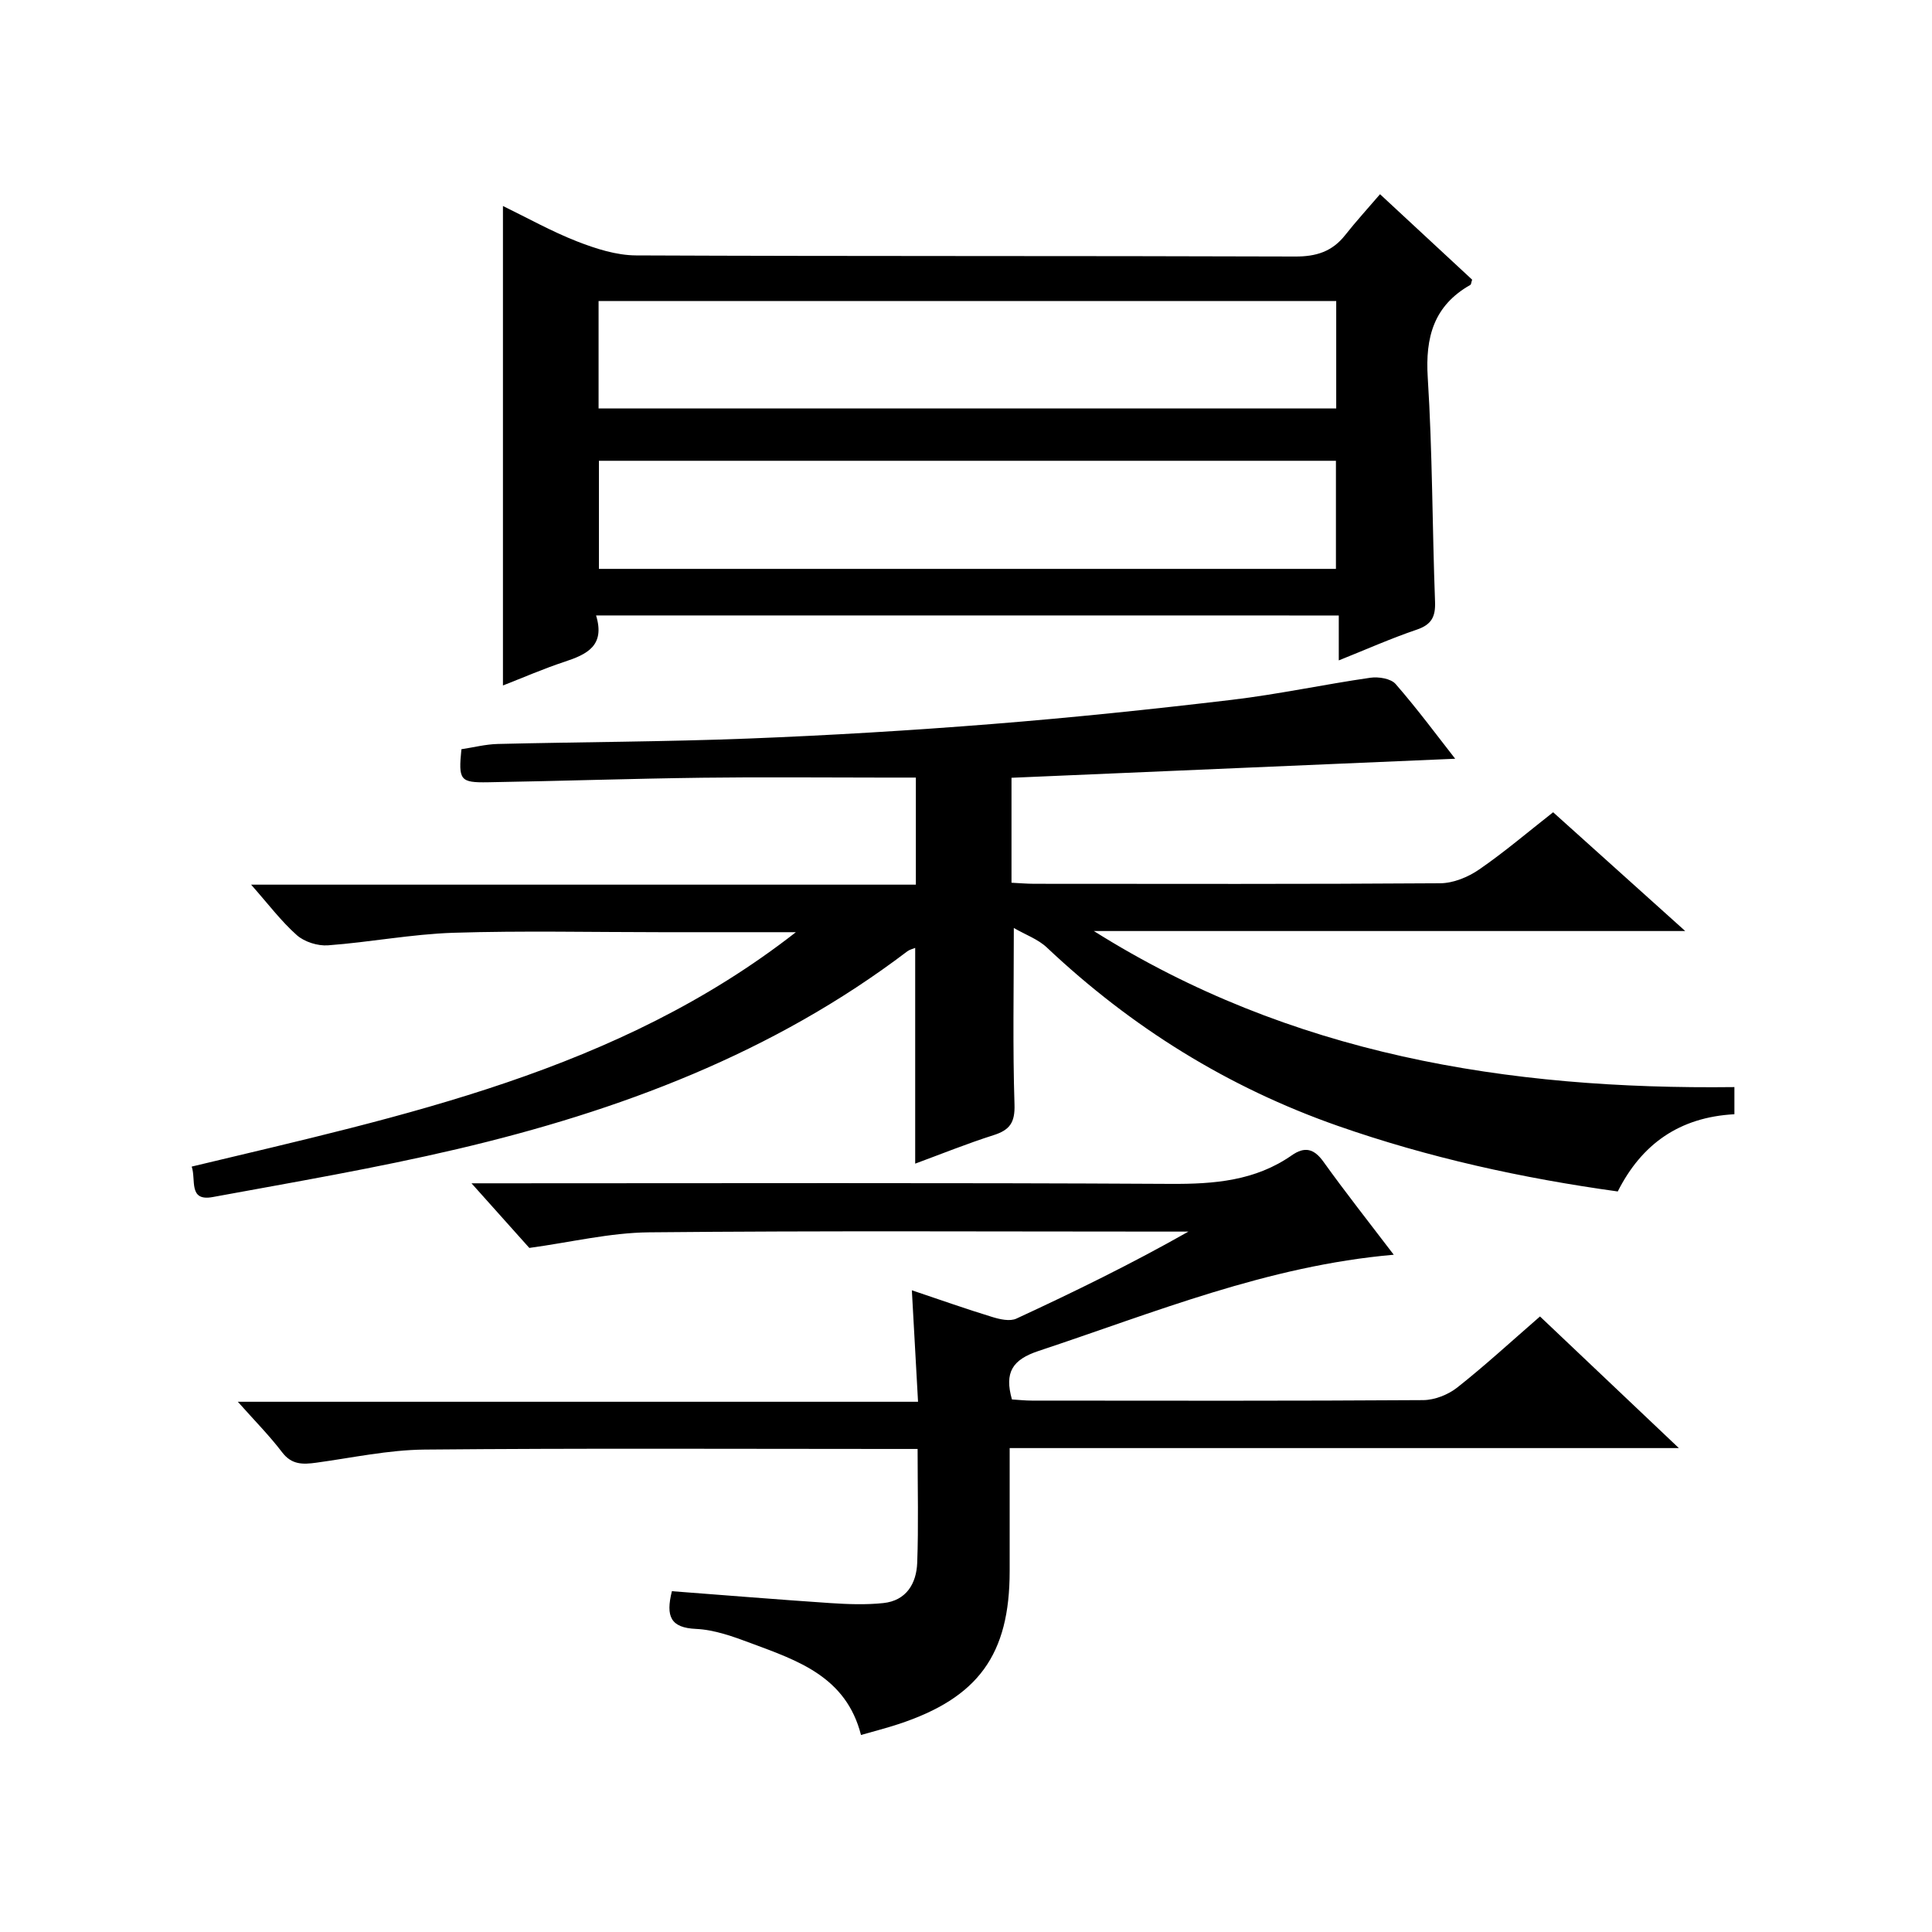
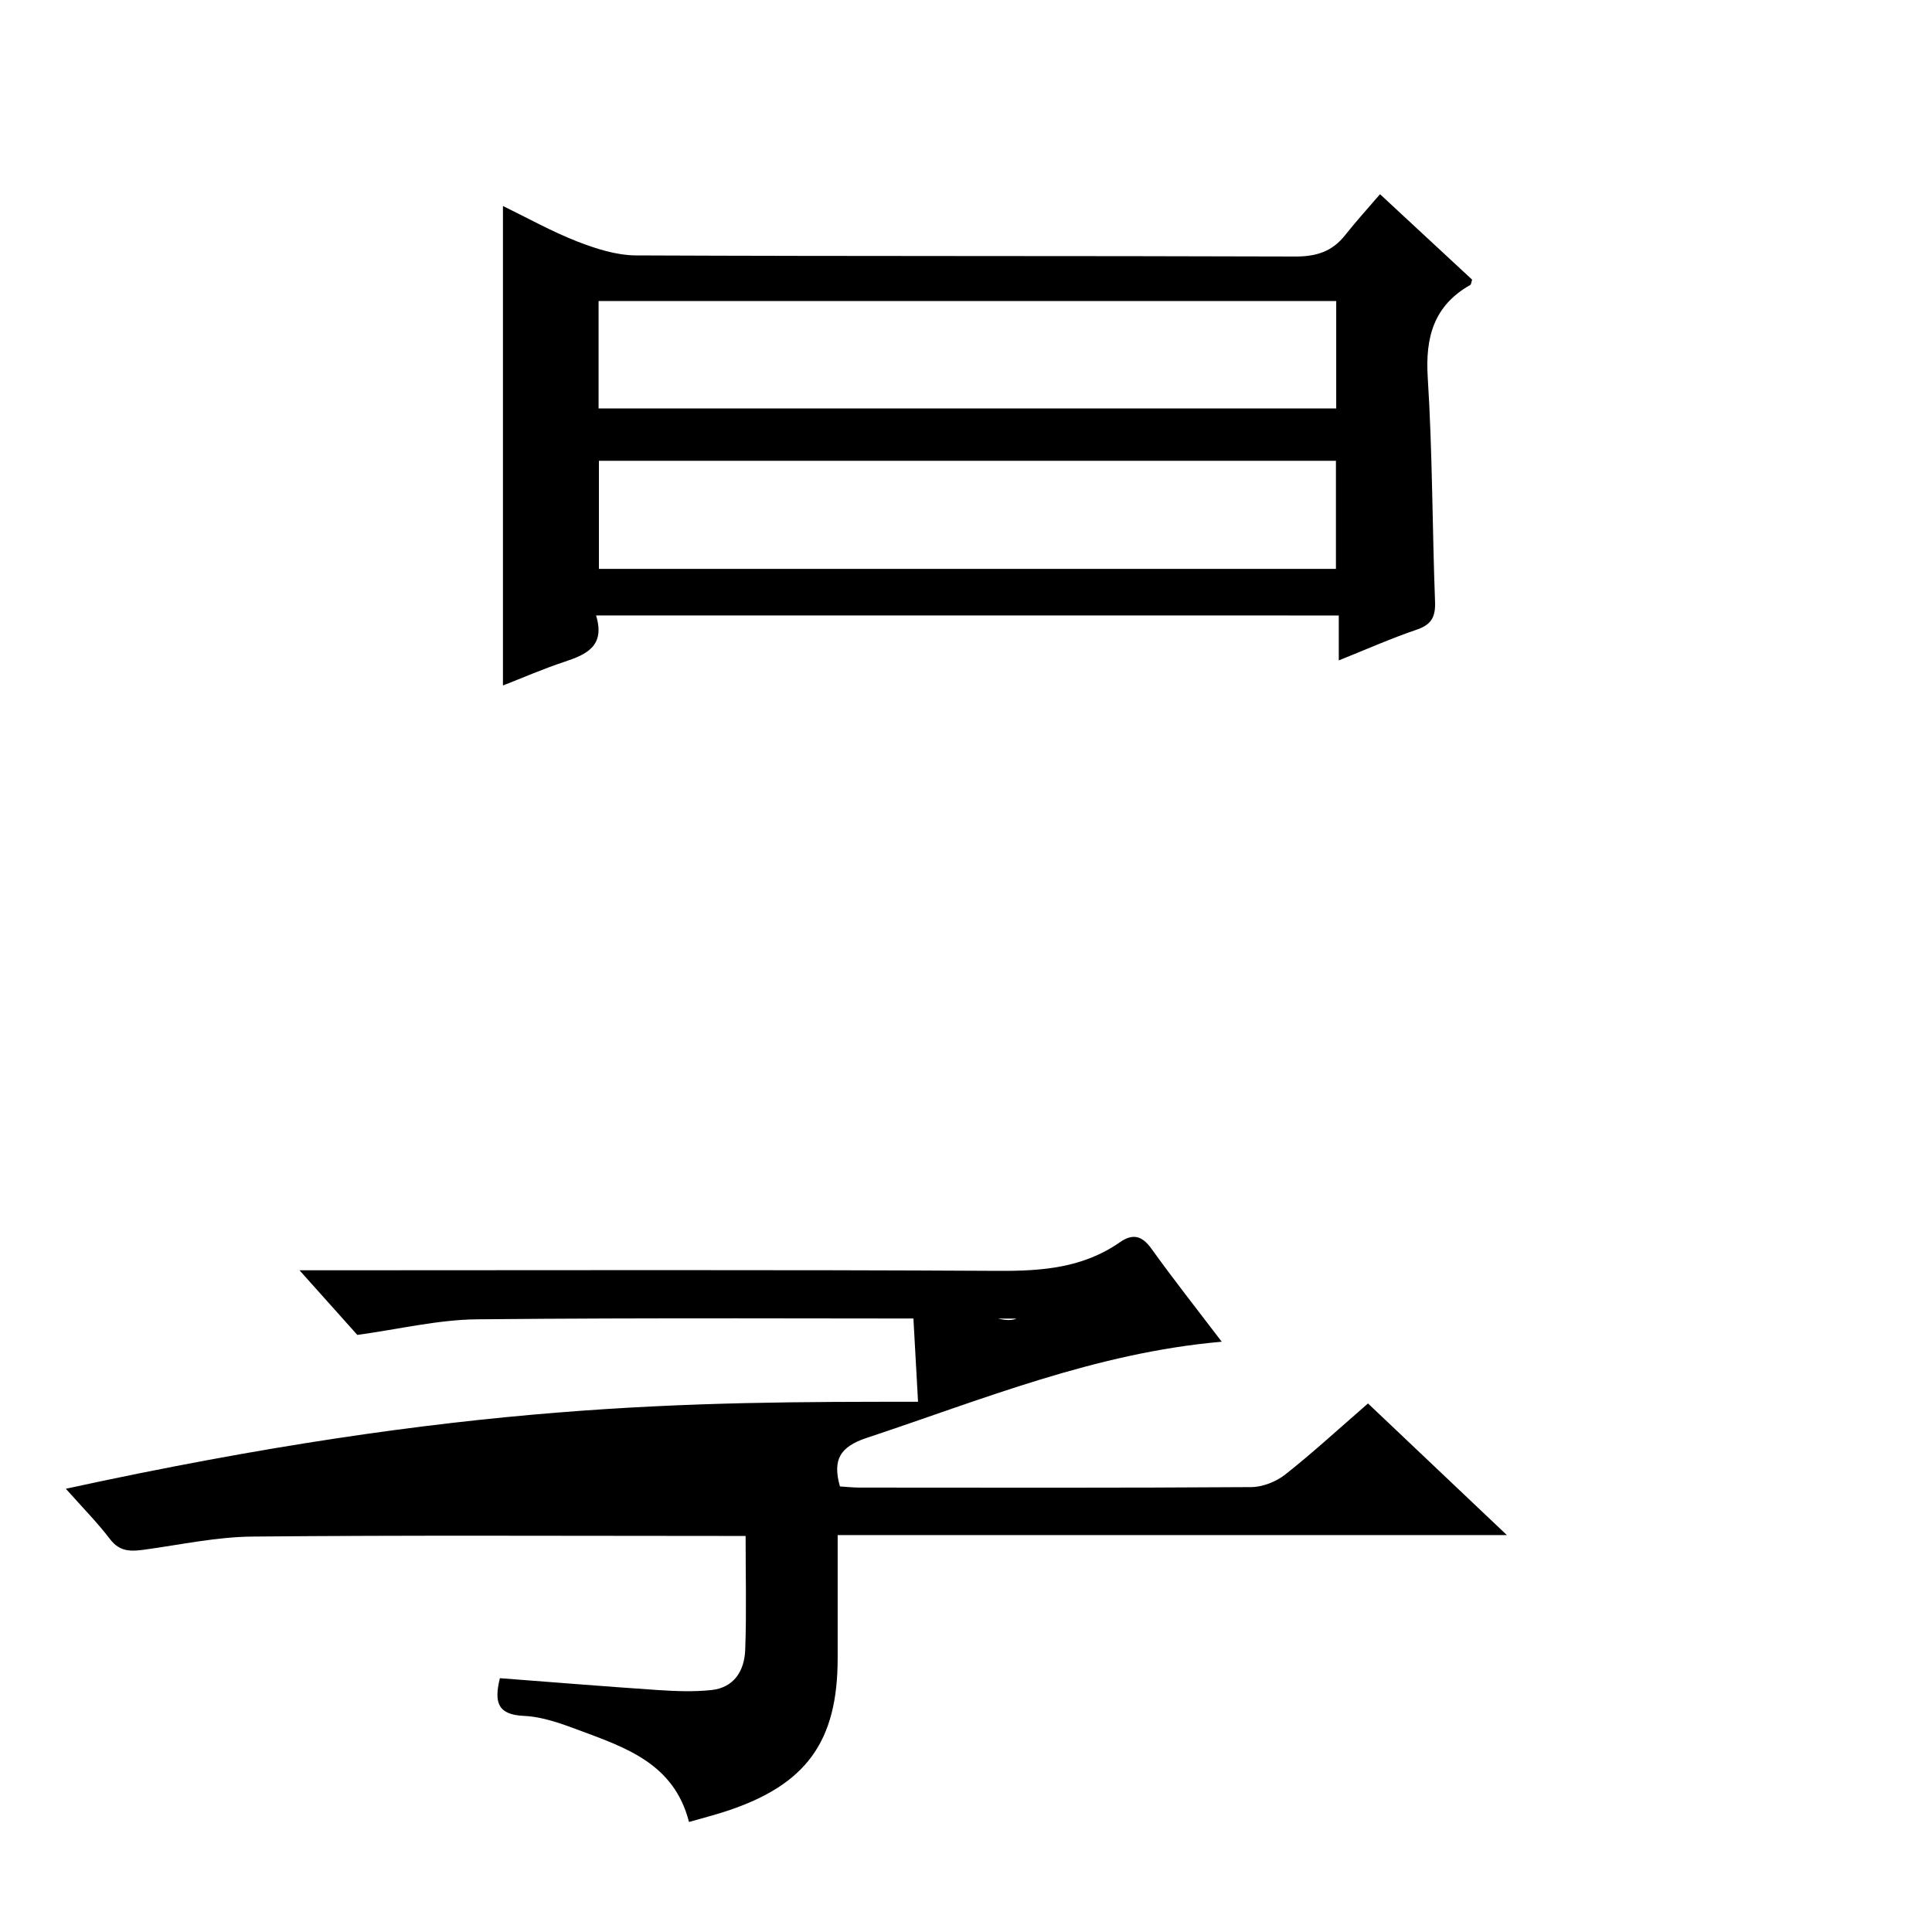
<svg xmlns="http://www.w3.org/2000/svg" version="1.1" id="ZDIC" x="0px" y="0px" viewBox="0 0 400 400" style="enable-background:new 0 0 400 400;" xml:space="preserve">
  <g>
-     <path d="M164.78,193c-9.29,0-18.58,0-27.87,0c-14.34,0-28.69-0.33-43.01,0.12c-8.68,0.28-17.31,1.96-25.99,2.6   c-2.12,0.16-4.88-0.71-6.45-2.1c-3.28-2.91-5.96-6.5-9.47-10.46c46.35,0,91.79,0,137.63,0c0-7.39,0-14.44,0-22.17   c-2.35,0-4.78,0-7.22,0c-12.34,0-24.67-0.13-37.01,0.03c-14.78,0.19-29.56,0.69-44.34,0.94c-5.81,0.1-6.16-0.44-5.52-6.84   c2.43-0.36,4.98-1.03,7.55-1.09c17.28-0.42,34.57-0.45,51.84-1.12c16.84-0.66,33.69-1.67,50.49-3.01   c16.57-1.32,33.13-3.05,49.64-5.01c9.6-1.14,19.08-3.19,28.66-4.57c1.7-0.25,4.27,0.17,5.25,1.31c4.56,5.24,8.71,10.85,12.32,15.46   c-30.25,1.3-60.85,2.61-91.86,3.94c0,7.2,0,14.25,0,21.73c1.53,0.07,3.13,0.22,4.74,0.22c28.01,0.01,56.02,0.09,84.02-0.11   c2.71-0.02,5.75-1.26,8.03-2.83c5.2-3.57,10.03-7.7,15.35-11.87c8.87,7.97,17.72,15.92,27.35,24.59c-41.45,0-81.94,0-122.44,0   c40.64,25.56,85.58,32.88,132.62,32.31c0,2.01,0,3.71,0,5.62c-11.4,0.61-19.22,6.2-24.15,15.99c-19.84-2.75-39.15-7-57.96-13.58   c-22.78-7.98-42.73-20.41-60.24-36.93c-1.82-1.72-4.4-2.63-6.84-4.04c0,12.96-0.24,24.76,0.14,36.53c0.12,3.74-0.96,5.29-4.33,6.36   c-5.47,1.74-10.81,3.9-16.23,5.9c0-14.98,0-29.68,0-44.67c-0.53,0.22-1.16,0.36-1.63,0.71c-27.78,21.1-59.65,33.06-93.18,40.94   c-16.74,3.93-33.73,6.83-50.65,9.94c-5.08,0.93-3.39-3.57-4.33-6.31C83.64,230.99,127.9,221.83,164.78,193z" />
-     <path d="M190.07,290.22c-0.45-8.1-0.84-15.22-1.28-23.08c5.88,1.98,11.21,3.86,16.62,5.52c1.59,0.49,3.68,0.97,5.03,0.34   c11.97-5.54,23.82-11.33,35.61-18.01c-1.38,0-2.76,0-4.15,0c-35.84,0-71.68-0.2-107.52,0.15c-8.11,0.08-16.21,2.06-24.79,3.23   c-3.47-3.88-7.33-8.19-11.97-13.38c2.76,0,4.5,0,6.23,0c46.18,0,92.35-0.14,138.53,0.12c9.01,0.05,17.49-0.63,25.06-5.91   c2.67-1.86,4.59-1.43,6.57,1.33c4.53,6.32,9.36,12.43,14.55,19.25c-26.17,2.28-49.58,11.98-73.51,19.91   c-5.49,1.82-7.12,4.47-5.54,10.05c1.23,0.07,2.68,0.24,4.13,0.24c27.01,0.02,54.01,0.08,81.02-0.1c2.38-0.02,5.16-1.12,7.05-2.61   c5.74-4.53,11.13-9.5,17.13-14.71c9.39,8.9,18.64,17.67,28.75,27.25c-46.68,0-92.34,0-138.55,0c0,8.92,0,17.2,0,25.47   c0,17.3-6.5,26.25-23.05,31.69c-2.46,0.81-4.97,1.45-7.73,2.24c-3.08-12.08-13.1-15.4-22.77-19c-3.67-1.37-7.55-2.79-11.38-2.96   c-5.27-0.24-6.31-2.56-5-7.81c10.83,0.82,21.8,1.72,32.78,2.46c3.65,0.24,7.36,0.38,10.99,0c4.76-0.5,6.86-4.04,7.02-8.36   c0.28-7.62,0.08-15.27,0.08-23.55c-2.04,0-3.81,0-5.58,0c-32.17,0-64.35-0.17-96.52,0.13c-7.48,0.07-14.96,1.7-22.43,2.72   c-2.74,0.37-5.05,0.45-7.03-2.15c-2.61-3.43-5.67-6.52-9.18-10.47C96.46,290.22,142.95,290.22,190.07,290.22z" />
+     <path d="M190.07,290.22c-0.45-8.1-0.84-15.22-1.28-23.08c5.88,1.98,11.21,3.86,16.62,5.52c1.59,0.49,3.68,0.97,5.03,0.34   c-1.38,0-2.76,0-4.15,0c-35.84,0-71.68-0.2-107.52,0.15c-8.11,0.08-16.21,2.06-24.79,3.23   c-3.47-3.88-7.33-8.19-11.97-13.38c2.76,0,4.5,0,6.23,0c46.18,0,92.35-0.14,138.53,0.12c9.01,0.05,17.49-0.63,25.06-5.91   c2.67-1.86,4.59-1.43,6.57,1.33c4.53,6.32,9.36,12.43,14.55,19.25c-26.17,2.28-49.58,11.98-73.51,19.91   c-5.49,1.82-7.12,4.47-5.54,10.05c1.23,0.07,2.68,0.24,4.13,0.24c27.01,0.02,54.01,0.08,81.02-0.1c2.38-0.02,5.16-1.12,7.05-2.61   c5.74-4.53,11.13-9.5,17.13-14.71c9.39,8.9,18.64,17.67,28.75,27.25c-46.68,0-92.34,0-138.55,0c0,8.92,0,17.2,0,25.47   c0,17.3-6.5,26.25-23.05,31.69c-2.46,0.81-4.97,1.45-7.73,2.24c-3.08-12.08-13.1-15.4-22.77-19c-3.67-1.37-7.55-2.79-11.38-2.96   c-5.27-0.24-6.31-2.56-5-7.81c10.83,0.82,21.8,1.72,32.78,2.46c3.65,0.24,7.36,0.38,10.99,0c4.76-0.5,6.86-4.04,7.02-8.36   c0.28-7.62,0.08-15.27,0.08-23.55c-2.04,0-3.81,0-5.58,0c-32.17,0-64.35-0.17-96.52,0.13c-7.48,0.07-14.96,1.7-22.43,2.72   c-2.74,0.37-5.05,0.45-7.03-2.15c-2.61-3.43-5.67-6.52-9.18-10.47C96.46,290.22,142.95,290.22,190.07,290.22z" />
    <path d="M123.41,127.42c1.93,6.29-1.93,8.07-6.52,9.59c-4.34,1.43-8.55,3.27-12.76,4.91c0-33.11,0-65.97,0-99.27   c5.02,2.44,10.03,5.25,15.34,7.33c3.88,1.51,8.13,2.88,12.22,2.9c45.48,0.2,90.97,0.07,136.45,0.23c4.37,0.02,7.67-1.02,10.36-4.43   c2.26-2.87,4.73-5.56,7.22-8.47c7,6.5,13.08,12.14,19.07,17.69c-0.19,0.56-0.19,0.98-0.38,1.09c-7.56,4.3-9.34,10.81-8.81,19.19   c0.98,15.44,0.93,30.94,1.51,46.4c0.12,3.12-0.73,4.75-3.81,5.79c-5.28,1.79-10.4,4.07-16.12,6.36c0-3.36,0-6.12,0-9.3   C225.93,127.42,175.07,127.42,123.41,127.42z M123.93,84.57c51.12,0,101.98,0,152.72,0c0-7.7,0-14.95,0-22.24   c-51.1,0-101.86,0-152.72,0C123.93,69.92,123.93,77.19,123.93,84.57z M276.59,117.78c0-7.8,0-15.18,0-22.38   c-51.15,0-101.9,0-152.59,0c0,7.66,0,14.92,0,22.38C174.95,117.78,225.58,117.78,276.59,117.78z" />
  </g>
</svg>